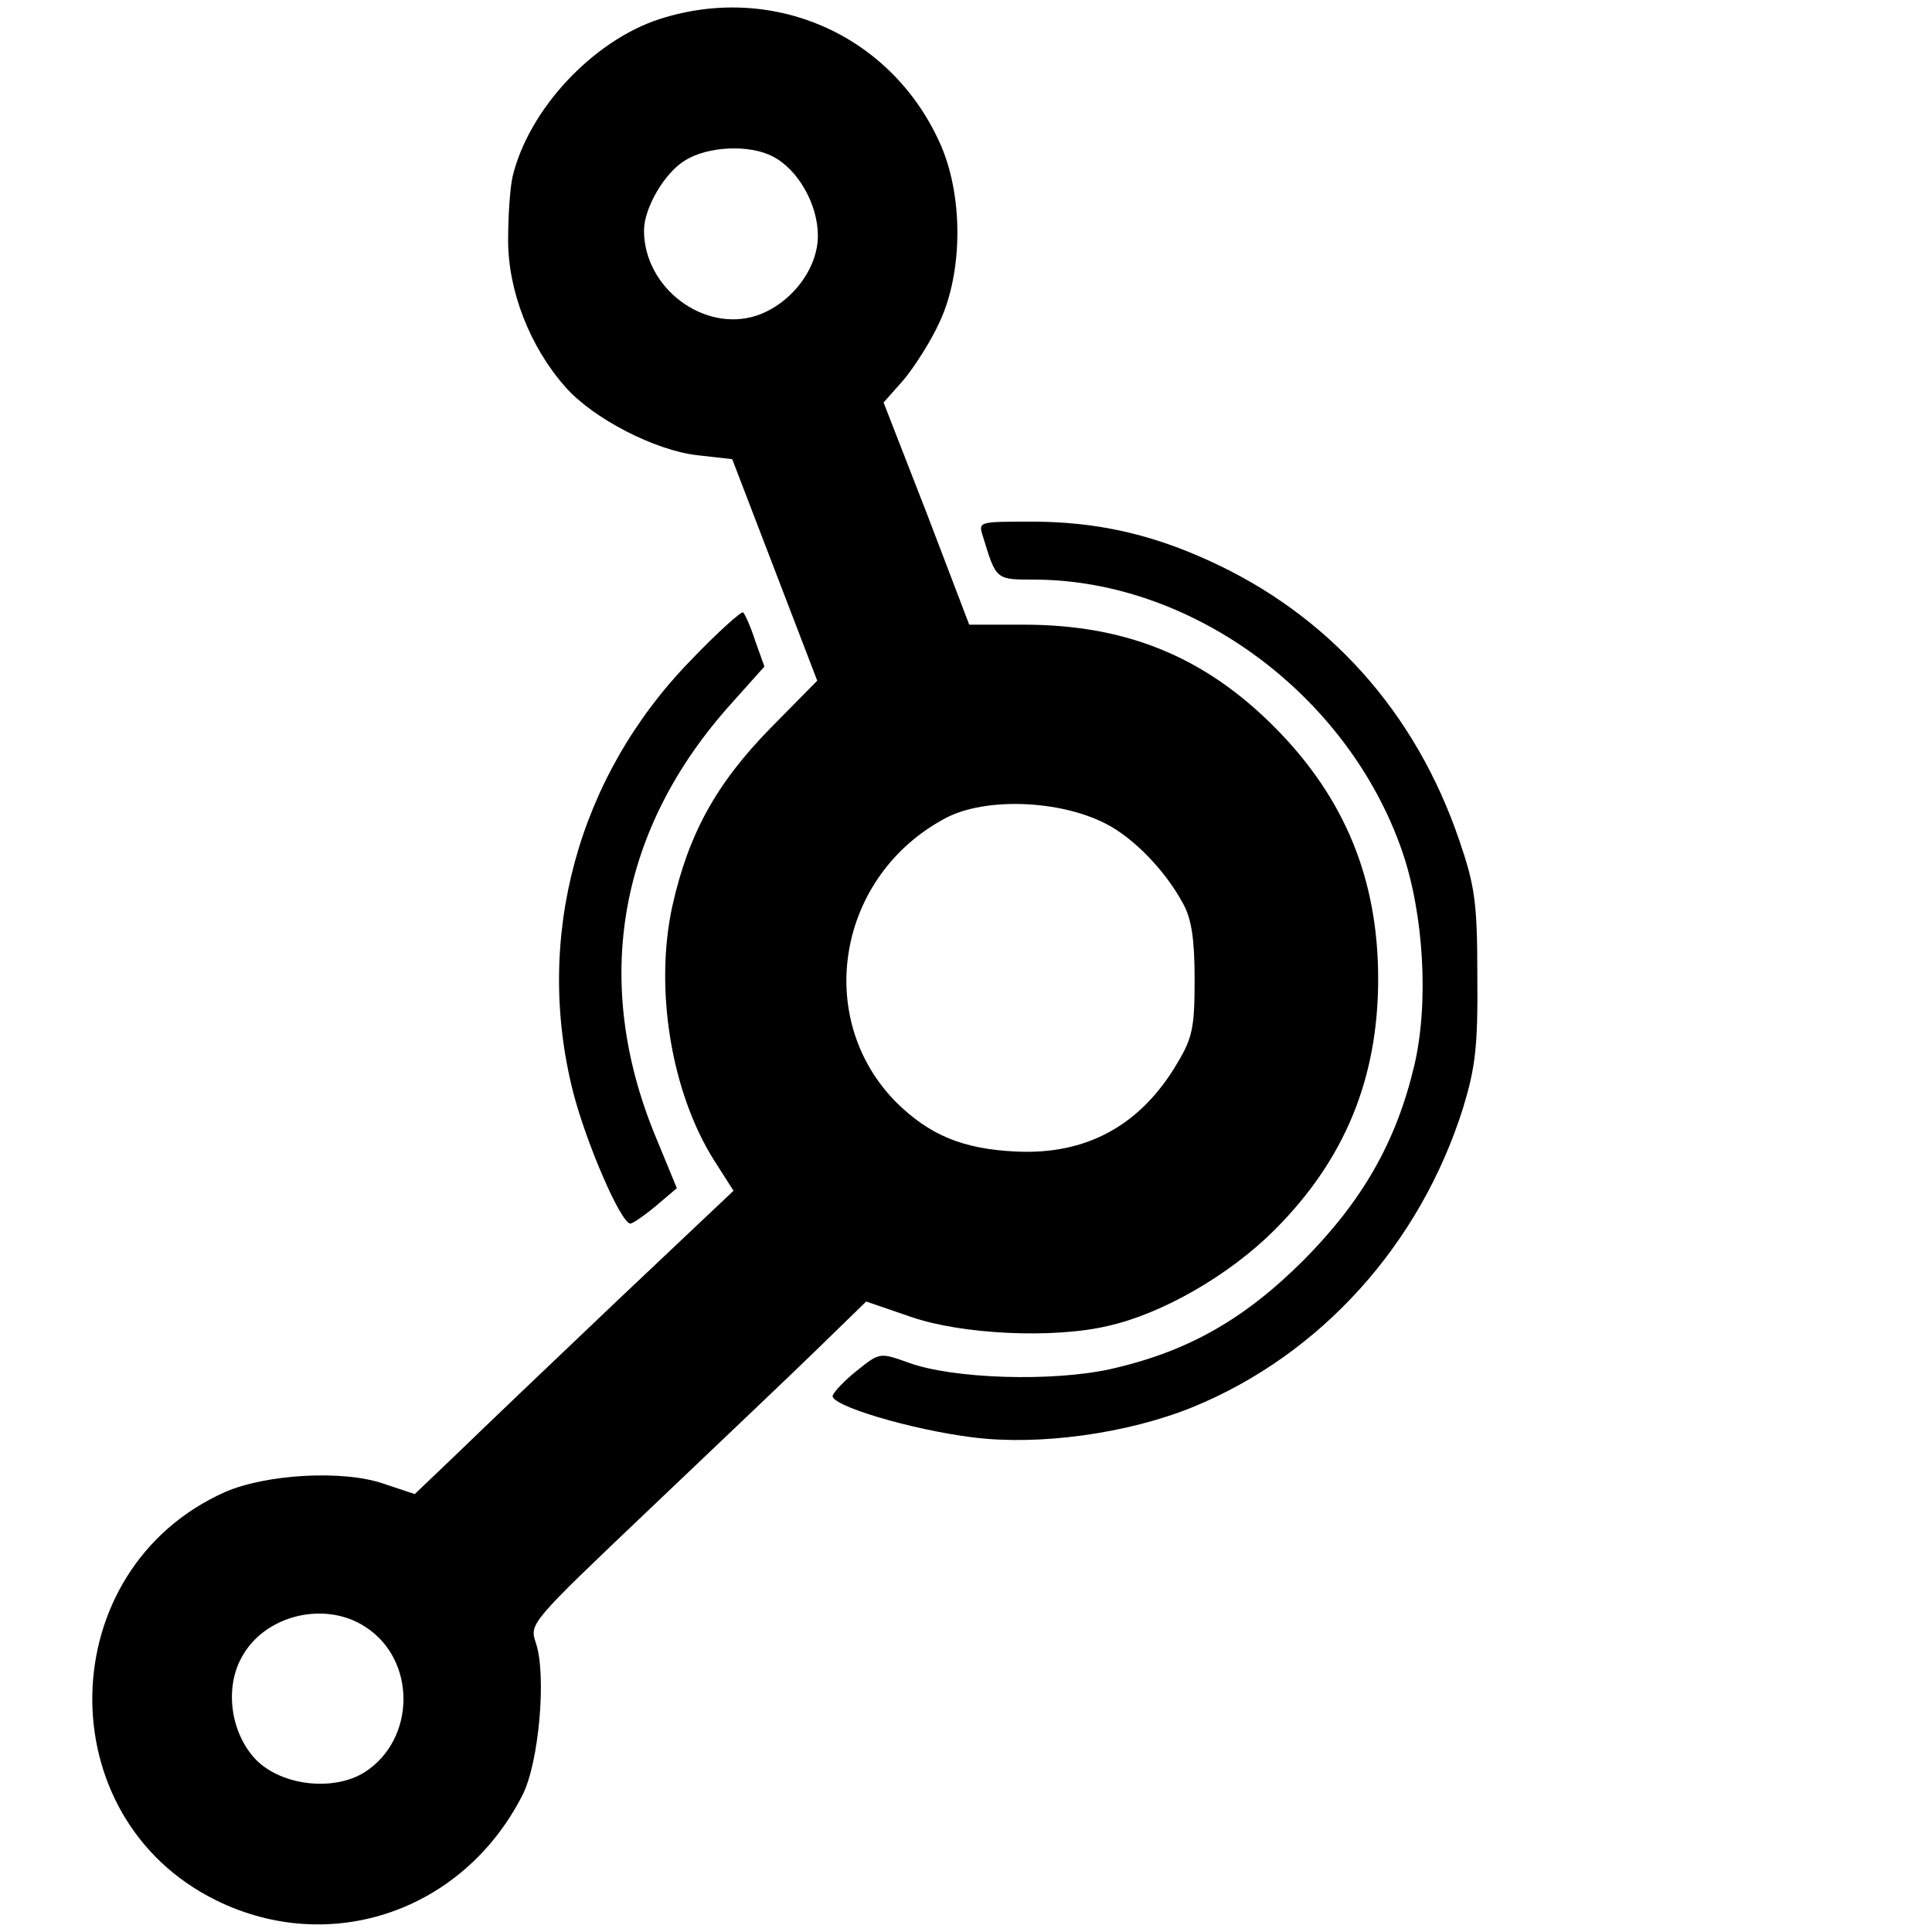
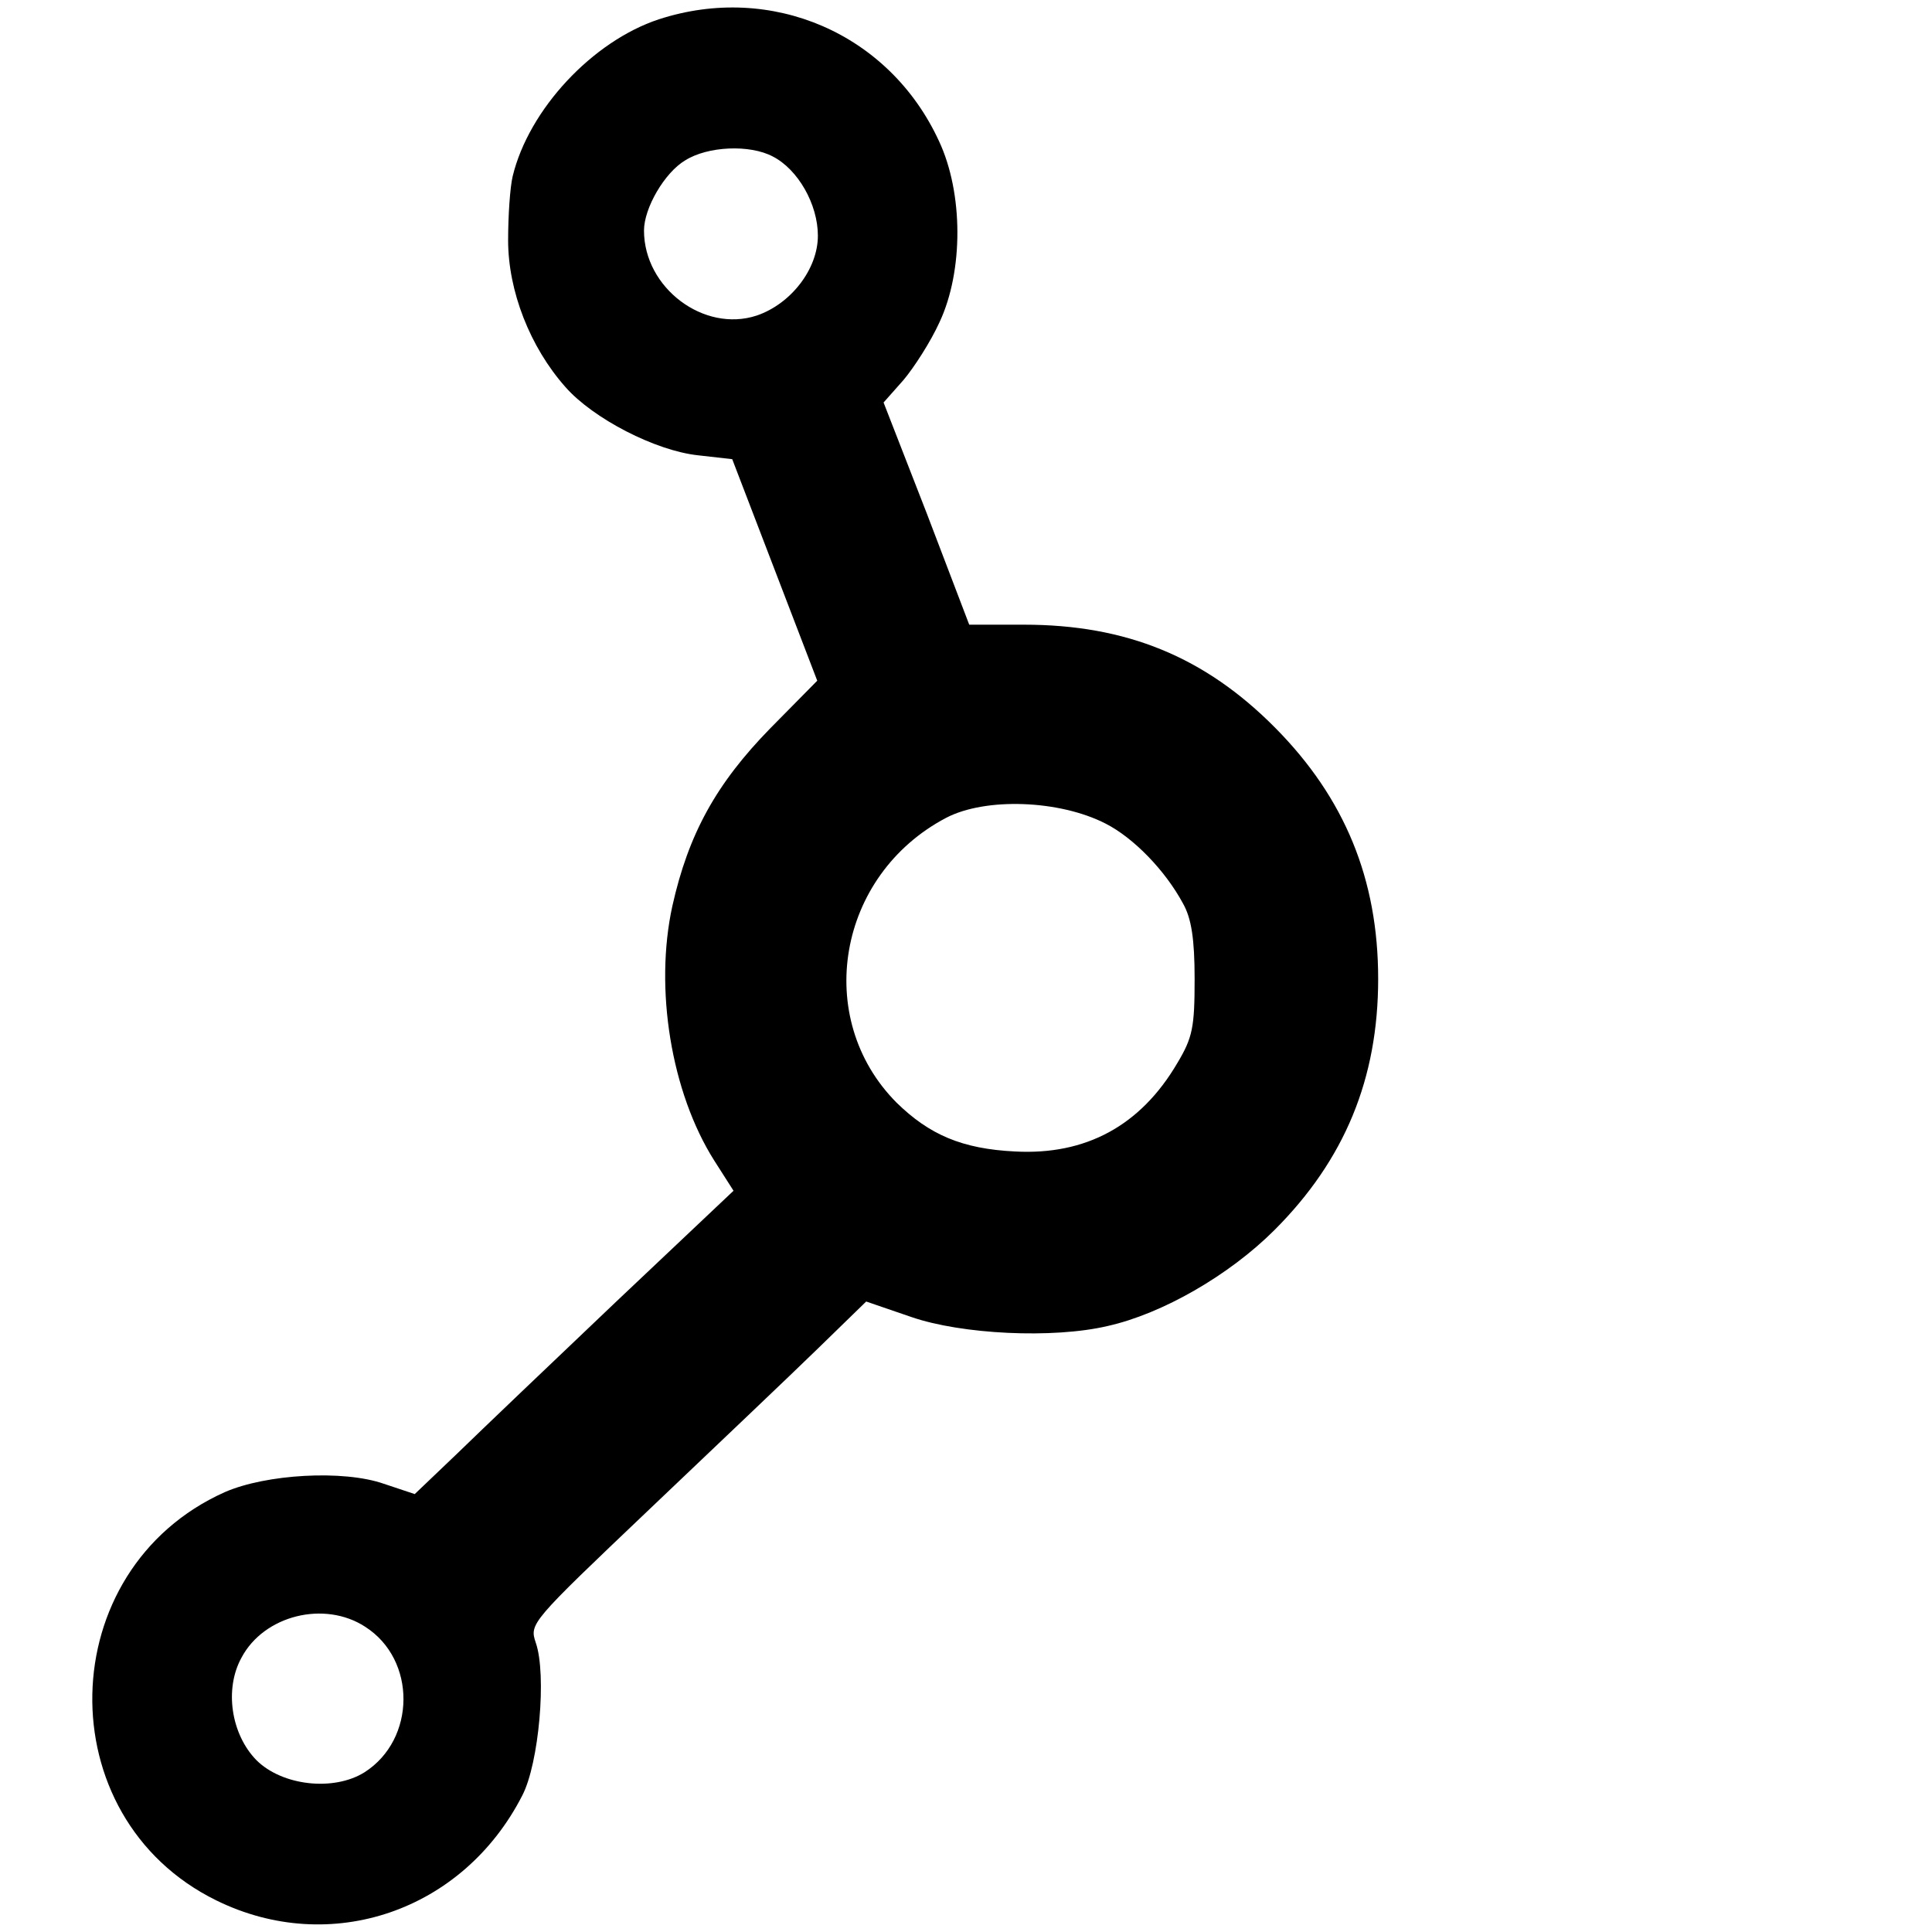
<svg xmlns="http://www.w3.org/2000/svg" version="1.0" width="300pt" height="300pt" viewBox="0 0 300 300" preserveAspectRatio="xMidYMid meet">
  <g transform="translate(0,300) scale(0.1,-0.1)" fill="#000000" stroke="none">
    <path d="M1023 2970 c-103 -34 -202 -140 -227 -244 -4 -17 -7 -61 -7 -99 0 -79 34 -166 89 -228 43 -49 140 -99 206 -106 l53 -6 66 -172 66 -172 -73 -74 c-84 -86 -127 -164 -152 -276 -28 -128 -2 -289 65 -395 l30 -47 -182 -172 c-100 -95 -211 -201 -247 -236 l-66 -63 -48 16 c-63 22 -183 15 -247 -13 -268 -120 -276 -505 -13 -634 177 -87 383 -17 475 163 26 50 38 188 21 237 -10 30 -9 31 176 207 103 98 221 210 262 250 l75 73 70 -24 c78 -27 220 -34 305 -14 85 19 189 79 259 149 109 109 161 235 161 390 0 155 -52 281 -160 390 -109 110 -231 160 -390 160 l-85 0 -66 173 -67 172 31 35 c16 19 42 59 56 90 37 79 37 200 -1 281 -77 167 -260 246 -435 189z m177 -213 c39 -20 70 -74 70 -123 0 -52 -42 -106 -95 -124 -82 -27 -175 43 -175 132 0 35 32 90 64 109 35 22 100 25 136 6z m517 -1036 c43 -22 92 -72 120 -124 13 -23 18 -55 18 -117 0 -75 -3 -91 -27 -131 -57 -97 -142 -143 -252 -137 -82 4 -133 26 -184 76 -130 131 -92 353 77 442 61 32 176 28 248 -9z m-1150 -1247 c80 -51 79 -175 -1 -226 -48 -30 -128 -21 -168 19 -39 40 -50 110 -23 159 35 66 129 89 192 48z" />
-     <path d="M1526 2168 c21 -69 20 -68 81 -68 245 -1 486 -179 570 -421 34 -98 42 -237 19 -334 -28 -118 -80 -209 -171 -301 -93 -93 -181 -143 -301 -170 -91 -20 -245 -15 -313 10 -45 16 -45 16 -80 -12 -19 -15 -36 -33 -38 -39 -5 -15 121 -53 218 -65 103 -13 240 6 341 47 198 81 353 252 420 465 19 63 23 95 22 205 0 114 -4 140 -28 210 -68 200 -204 351 -390 435 -90 41 -175 60 -274 60 -82 0 -83 0 -76 -22z" />
-     <path d="M1072 1974 c-175 -180 -243 -430 -182 -670 20 -78 74 -204 89 -204 3 0 21 12 39 27 l33 28 -35 85 c-97 239 -55 474 120 668 l51 57 -14 39 c-7 22 -16 42 -19 45 -2 3 -40 -31 -82 -75z" />
  </g>
</svg>